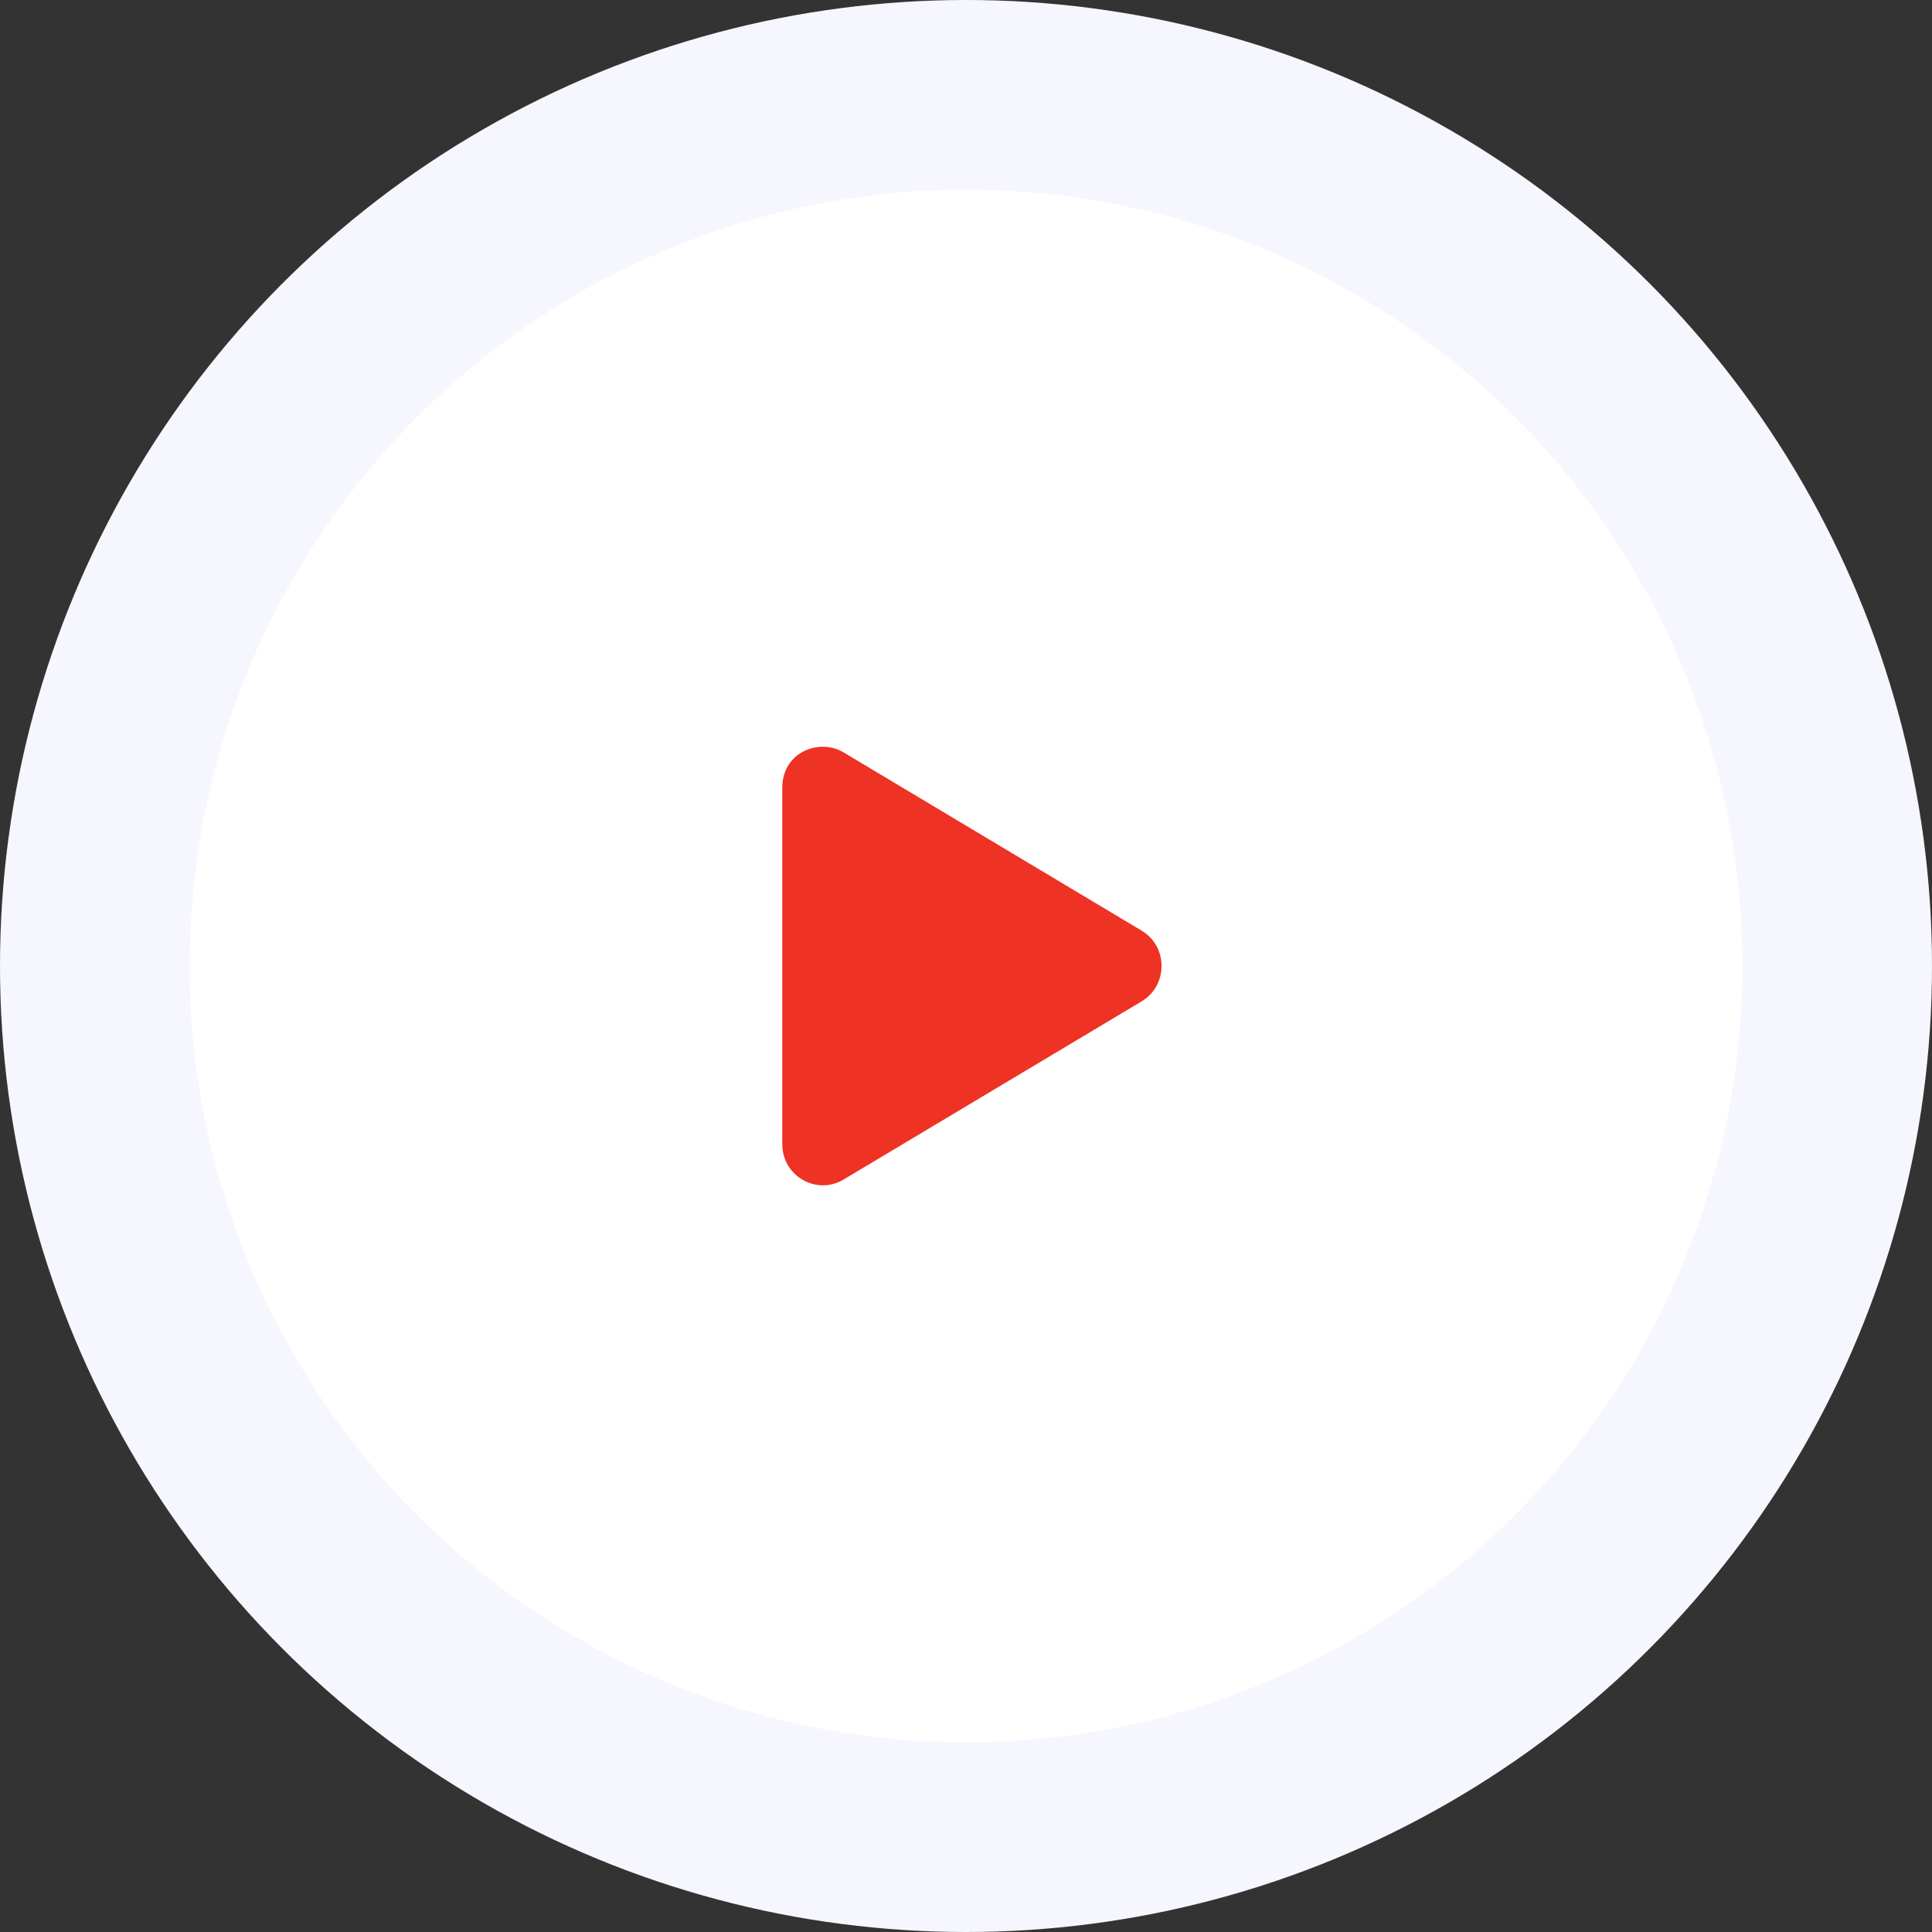
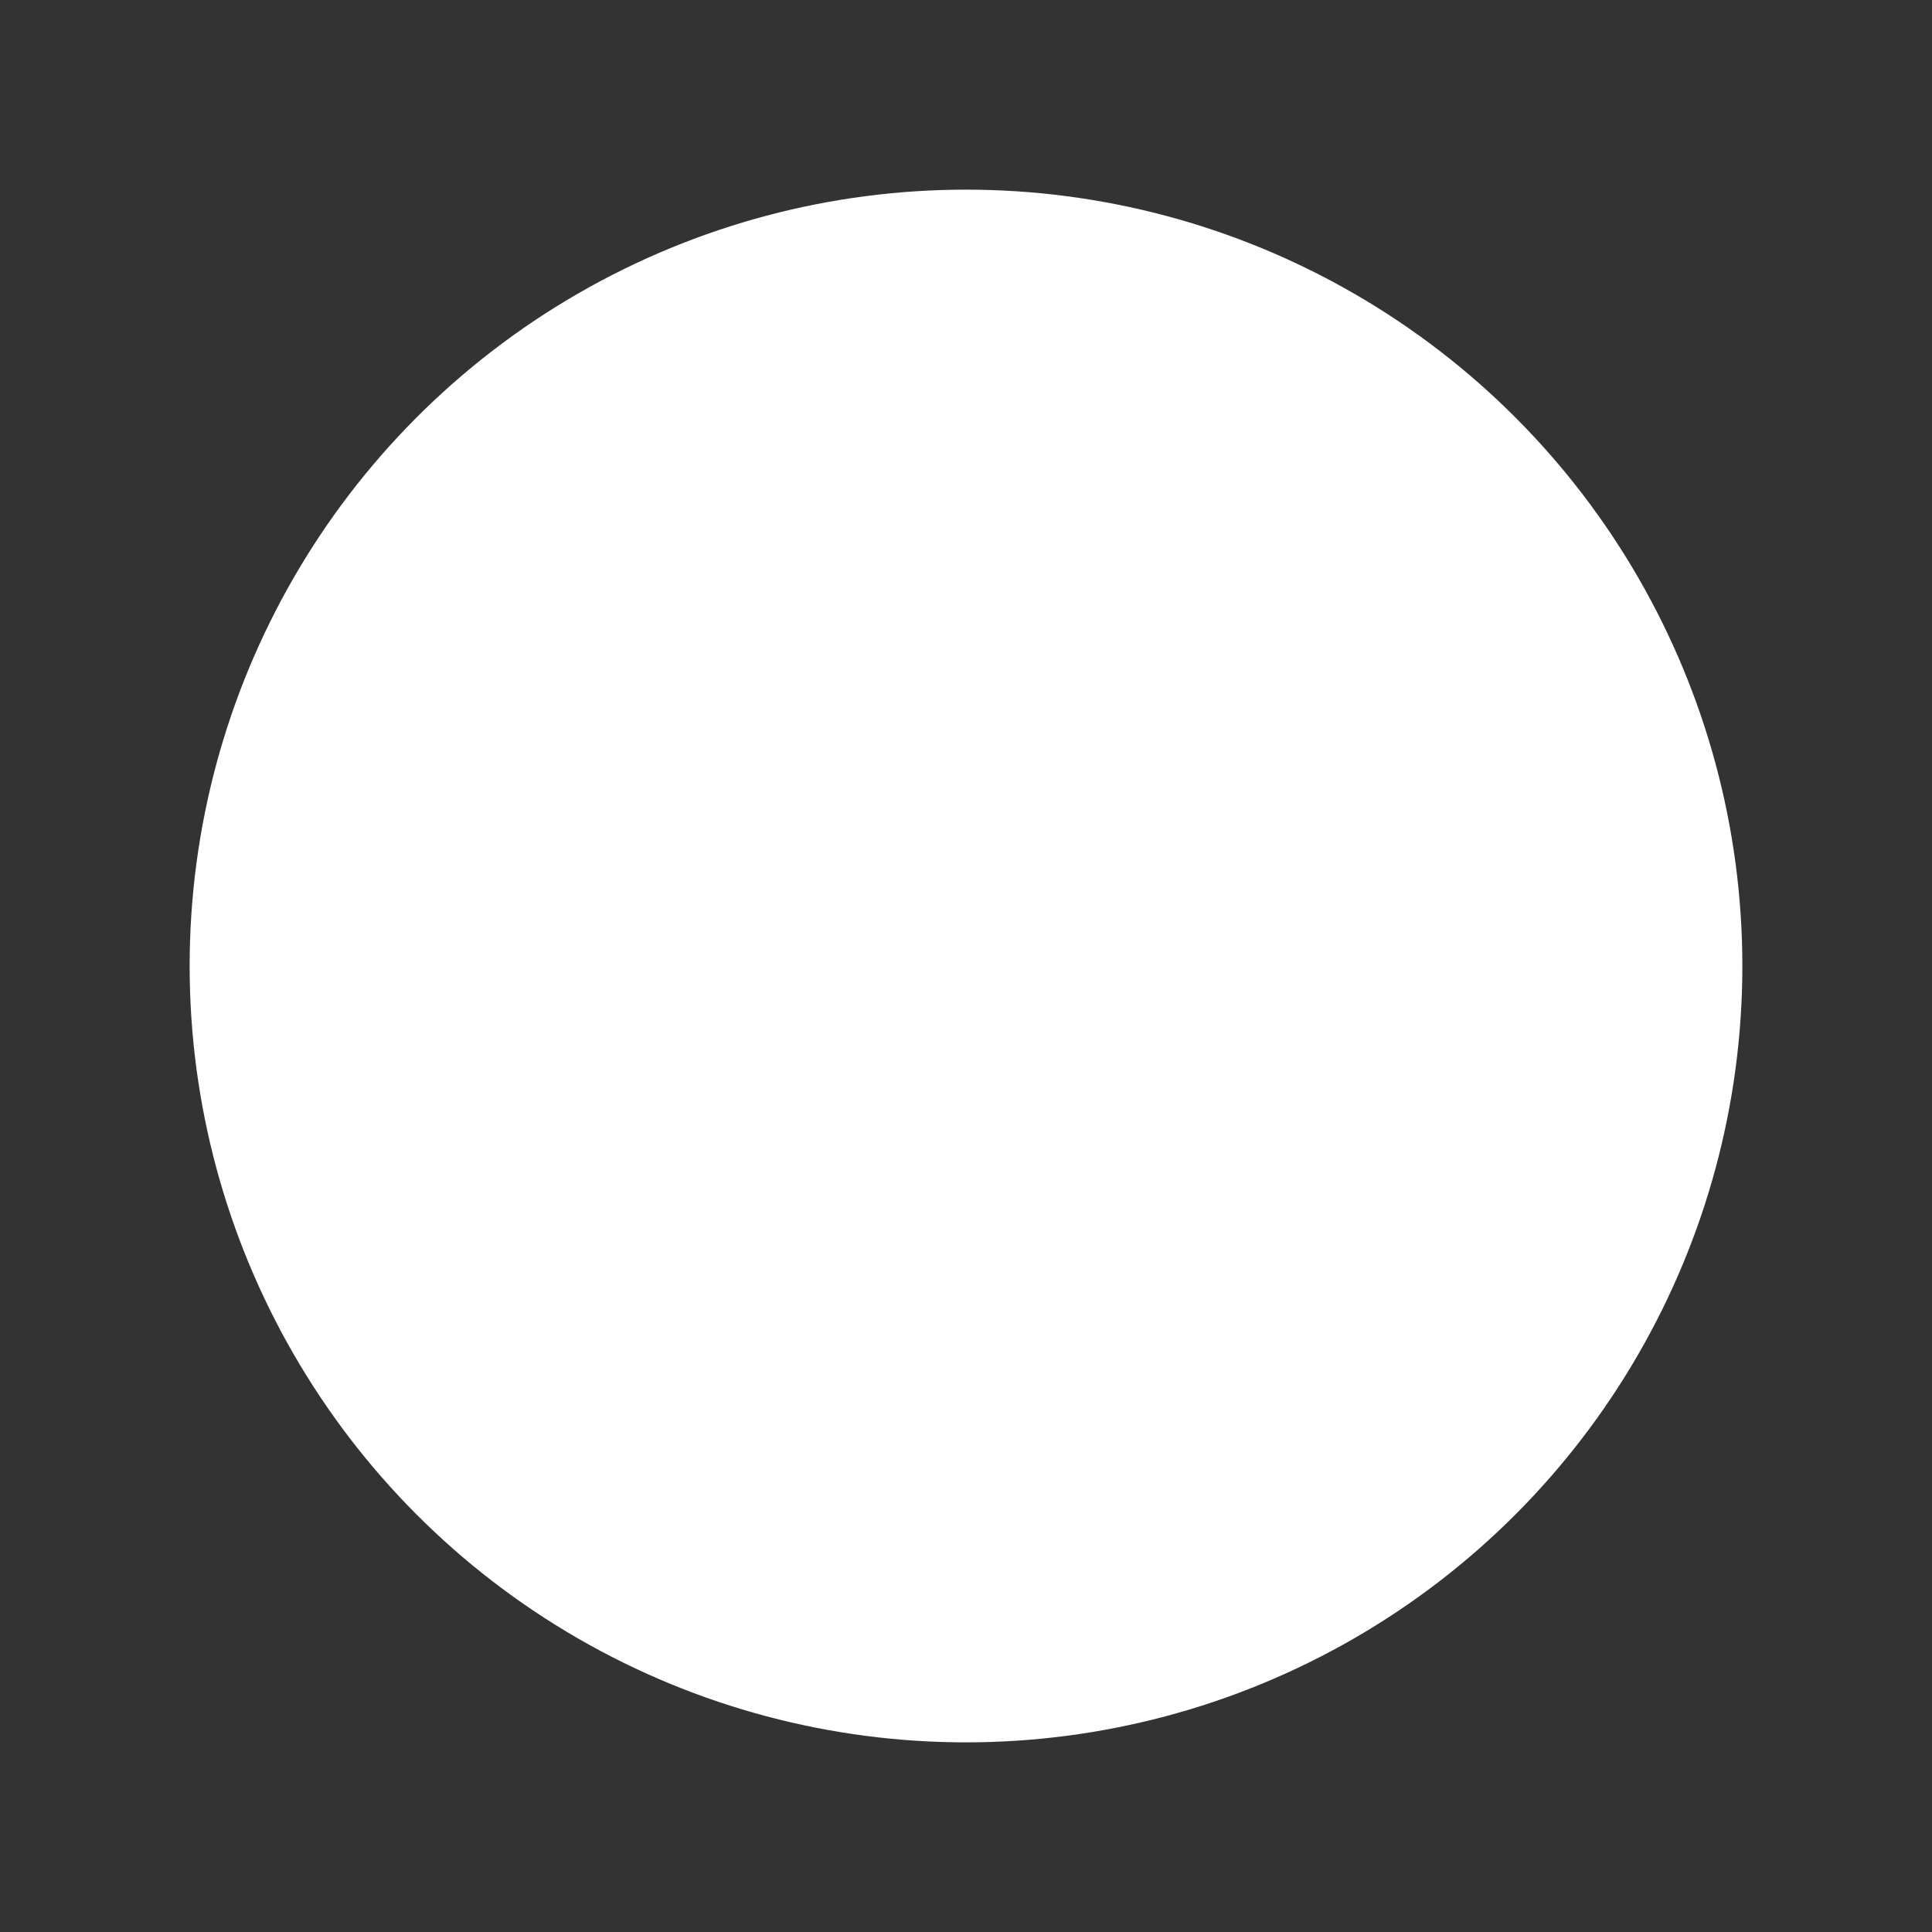
<svg xmlns="http://www.w3.org/2000/svg" width="163" height="163" viewBox="0 0 163 163" fill="none">
  <rect x="0" y="0" width="163" height="163" fill="#333333" stroke="none" />
-   <circle cx="81.5" cy="81.5" r="81.5" fill="#F6F6FF" />
  <circle cx="81.5" cy="81.5" r="65.5" fill="white" />
  <g clip-path="url(#clip0_8_175)">
-     <path d="M96.314 78.515L71.171 63.477C69.129 62.256 66 63.441 66 66.462V96.531C66 99.241 68.907 100.874 71.171 99.516L96.314 84.485C98.557 83.148 98.564 79.852 96.314 78.515Z" fill="#EE3224" />
-   </g>
+     </g>
  <defs>
    <clipPath id="clip0_8_175">
-       <rect width="32" height="37" fill="white" transform="translate(66 63)" />
-     </clipPath>
+       </clipPath>
  </defs>
</svg>